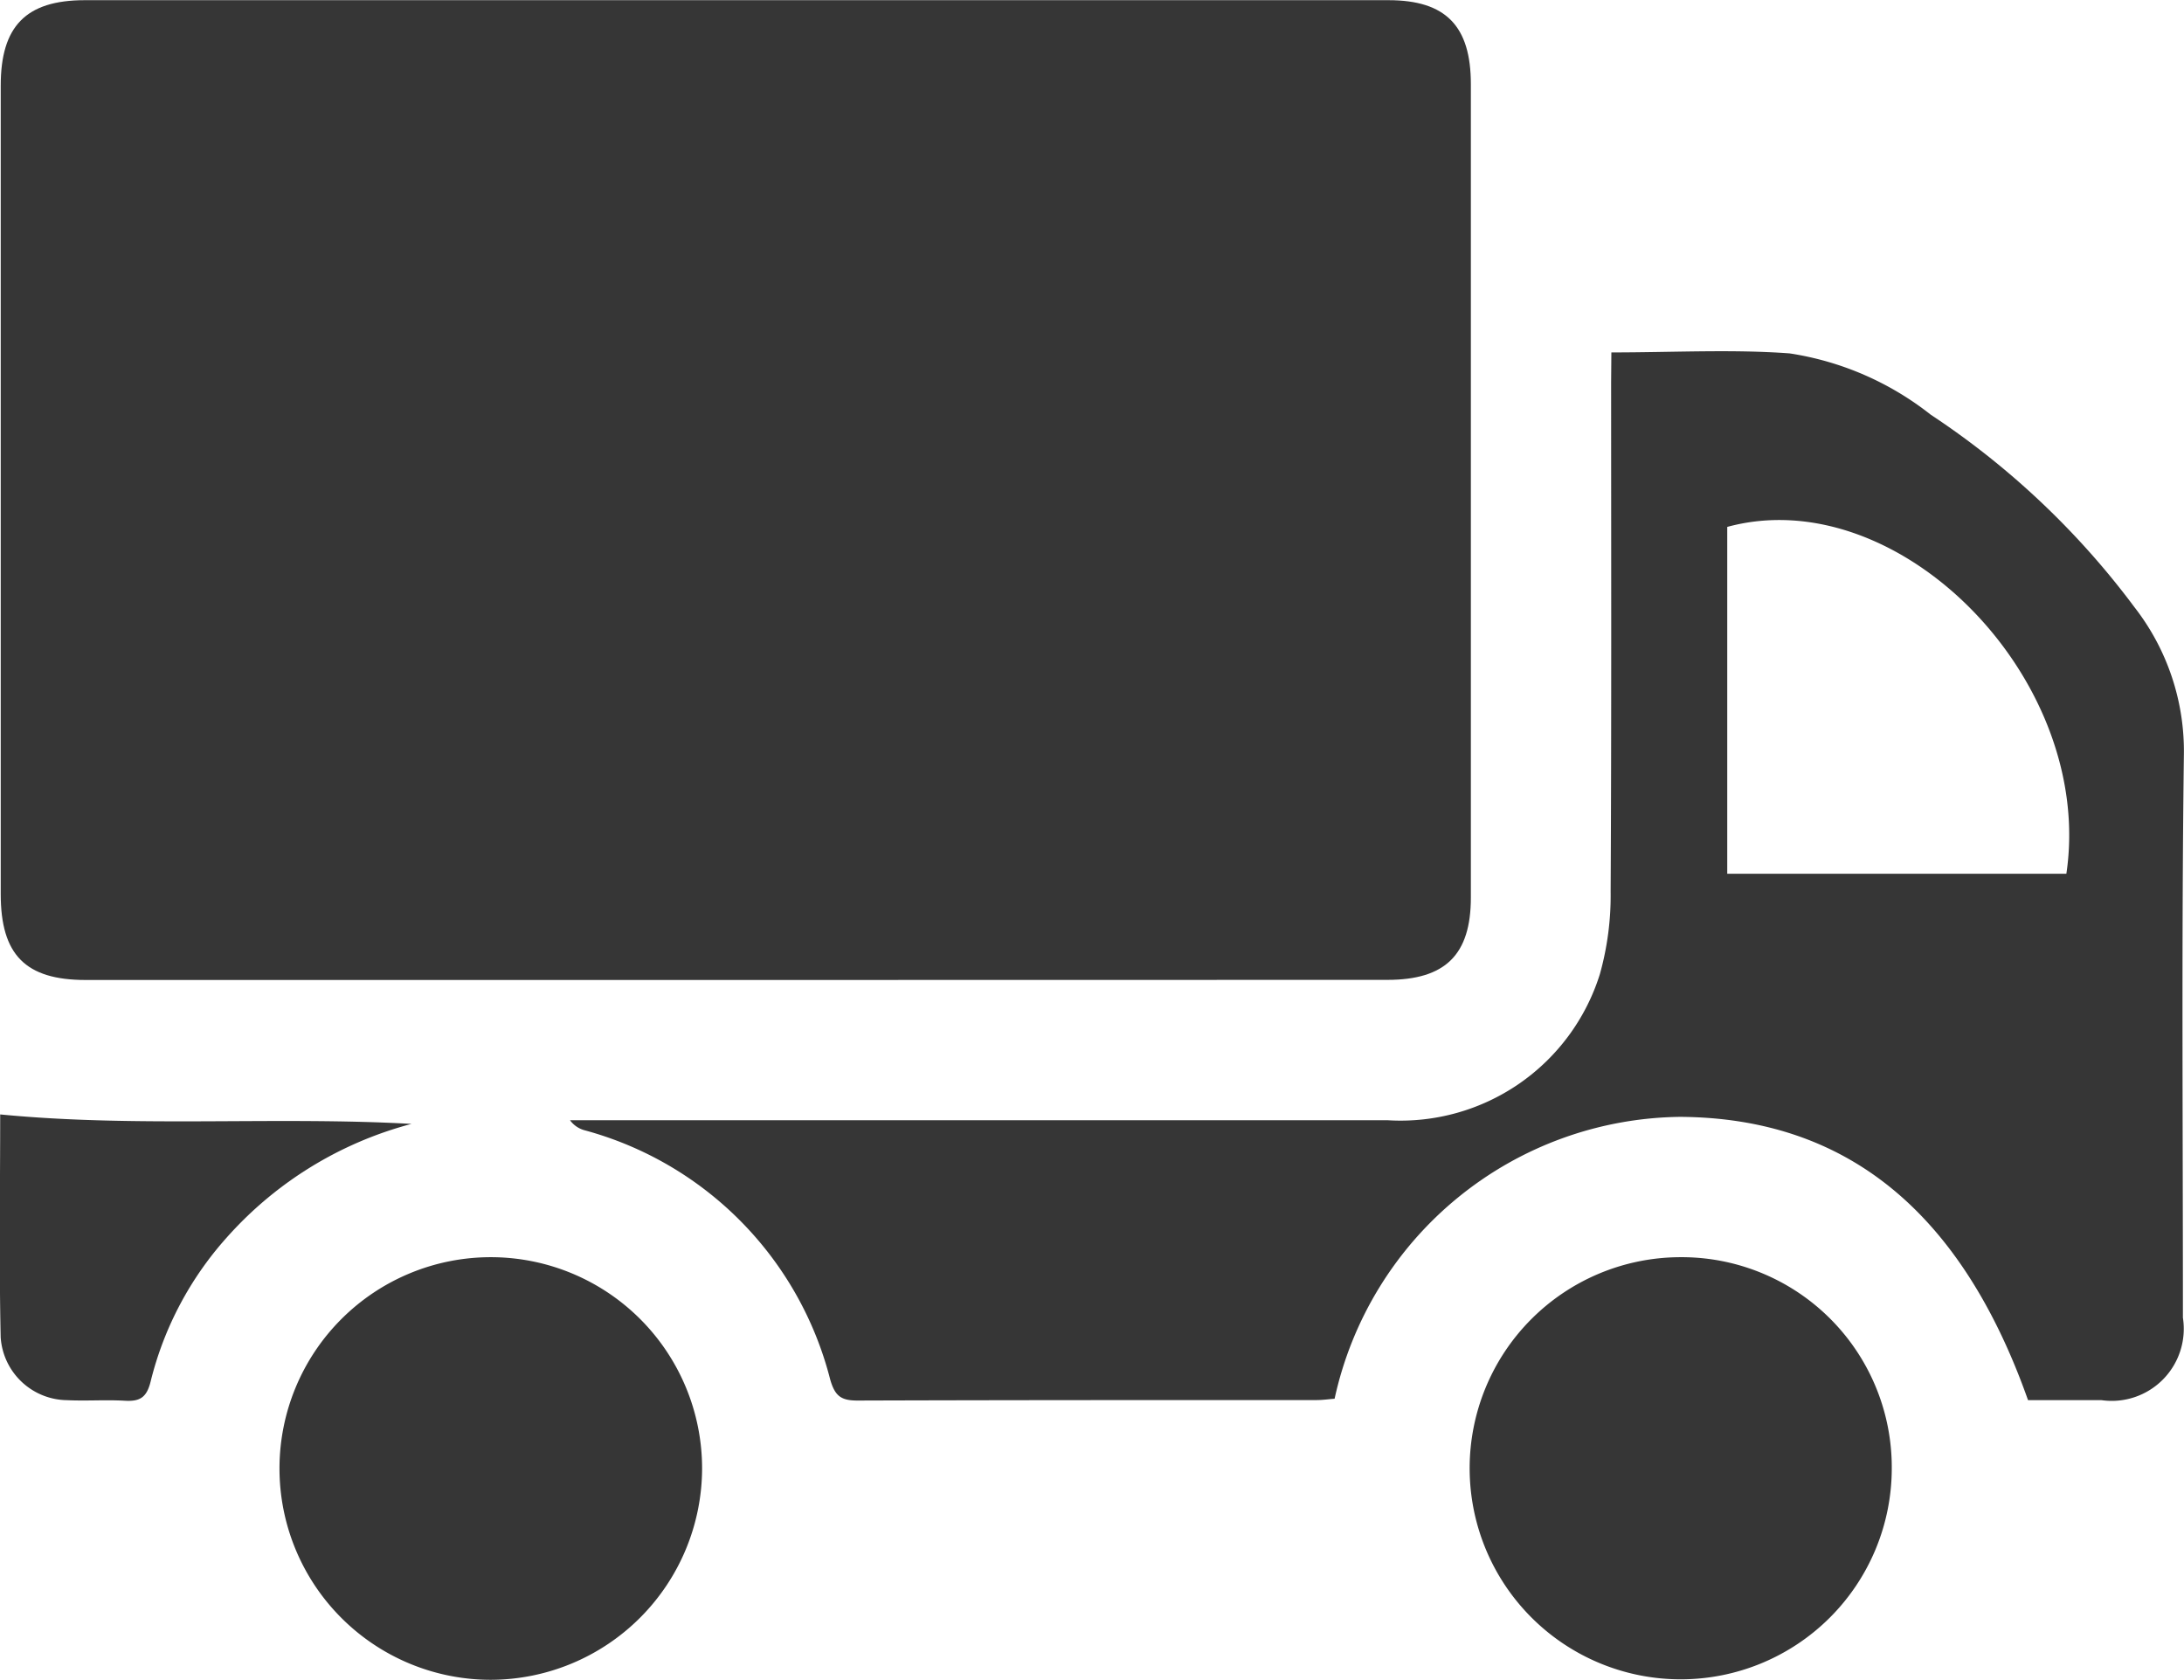
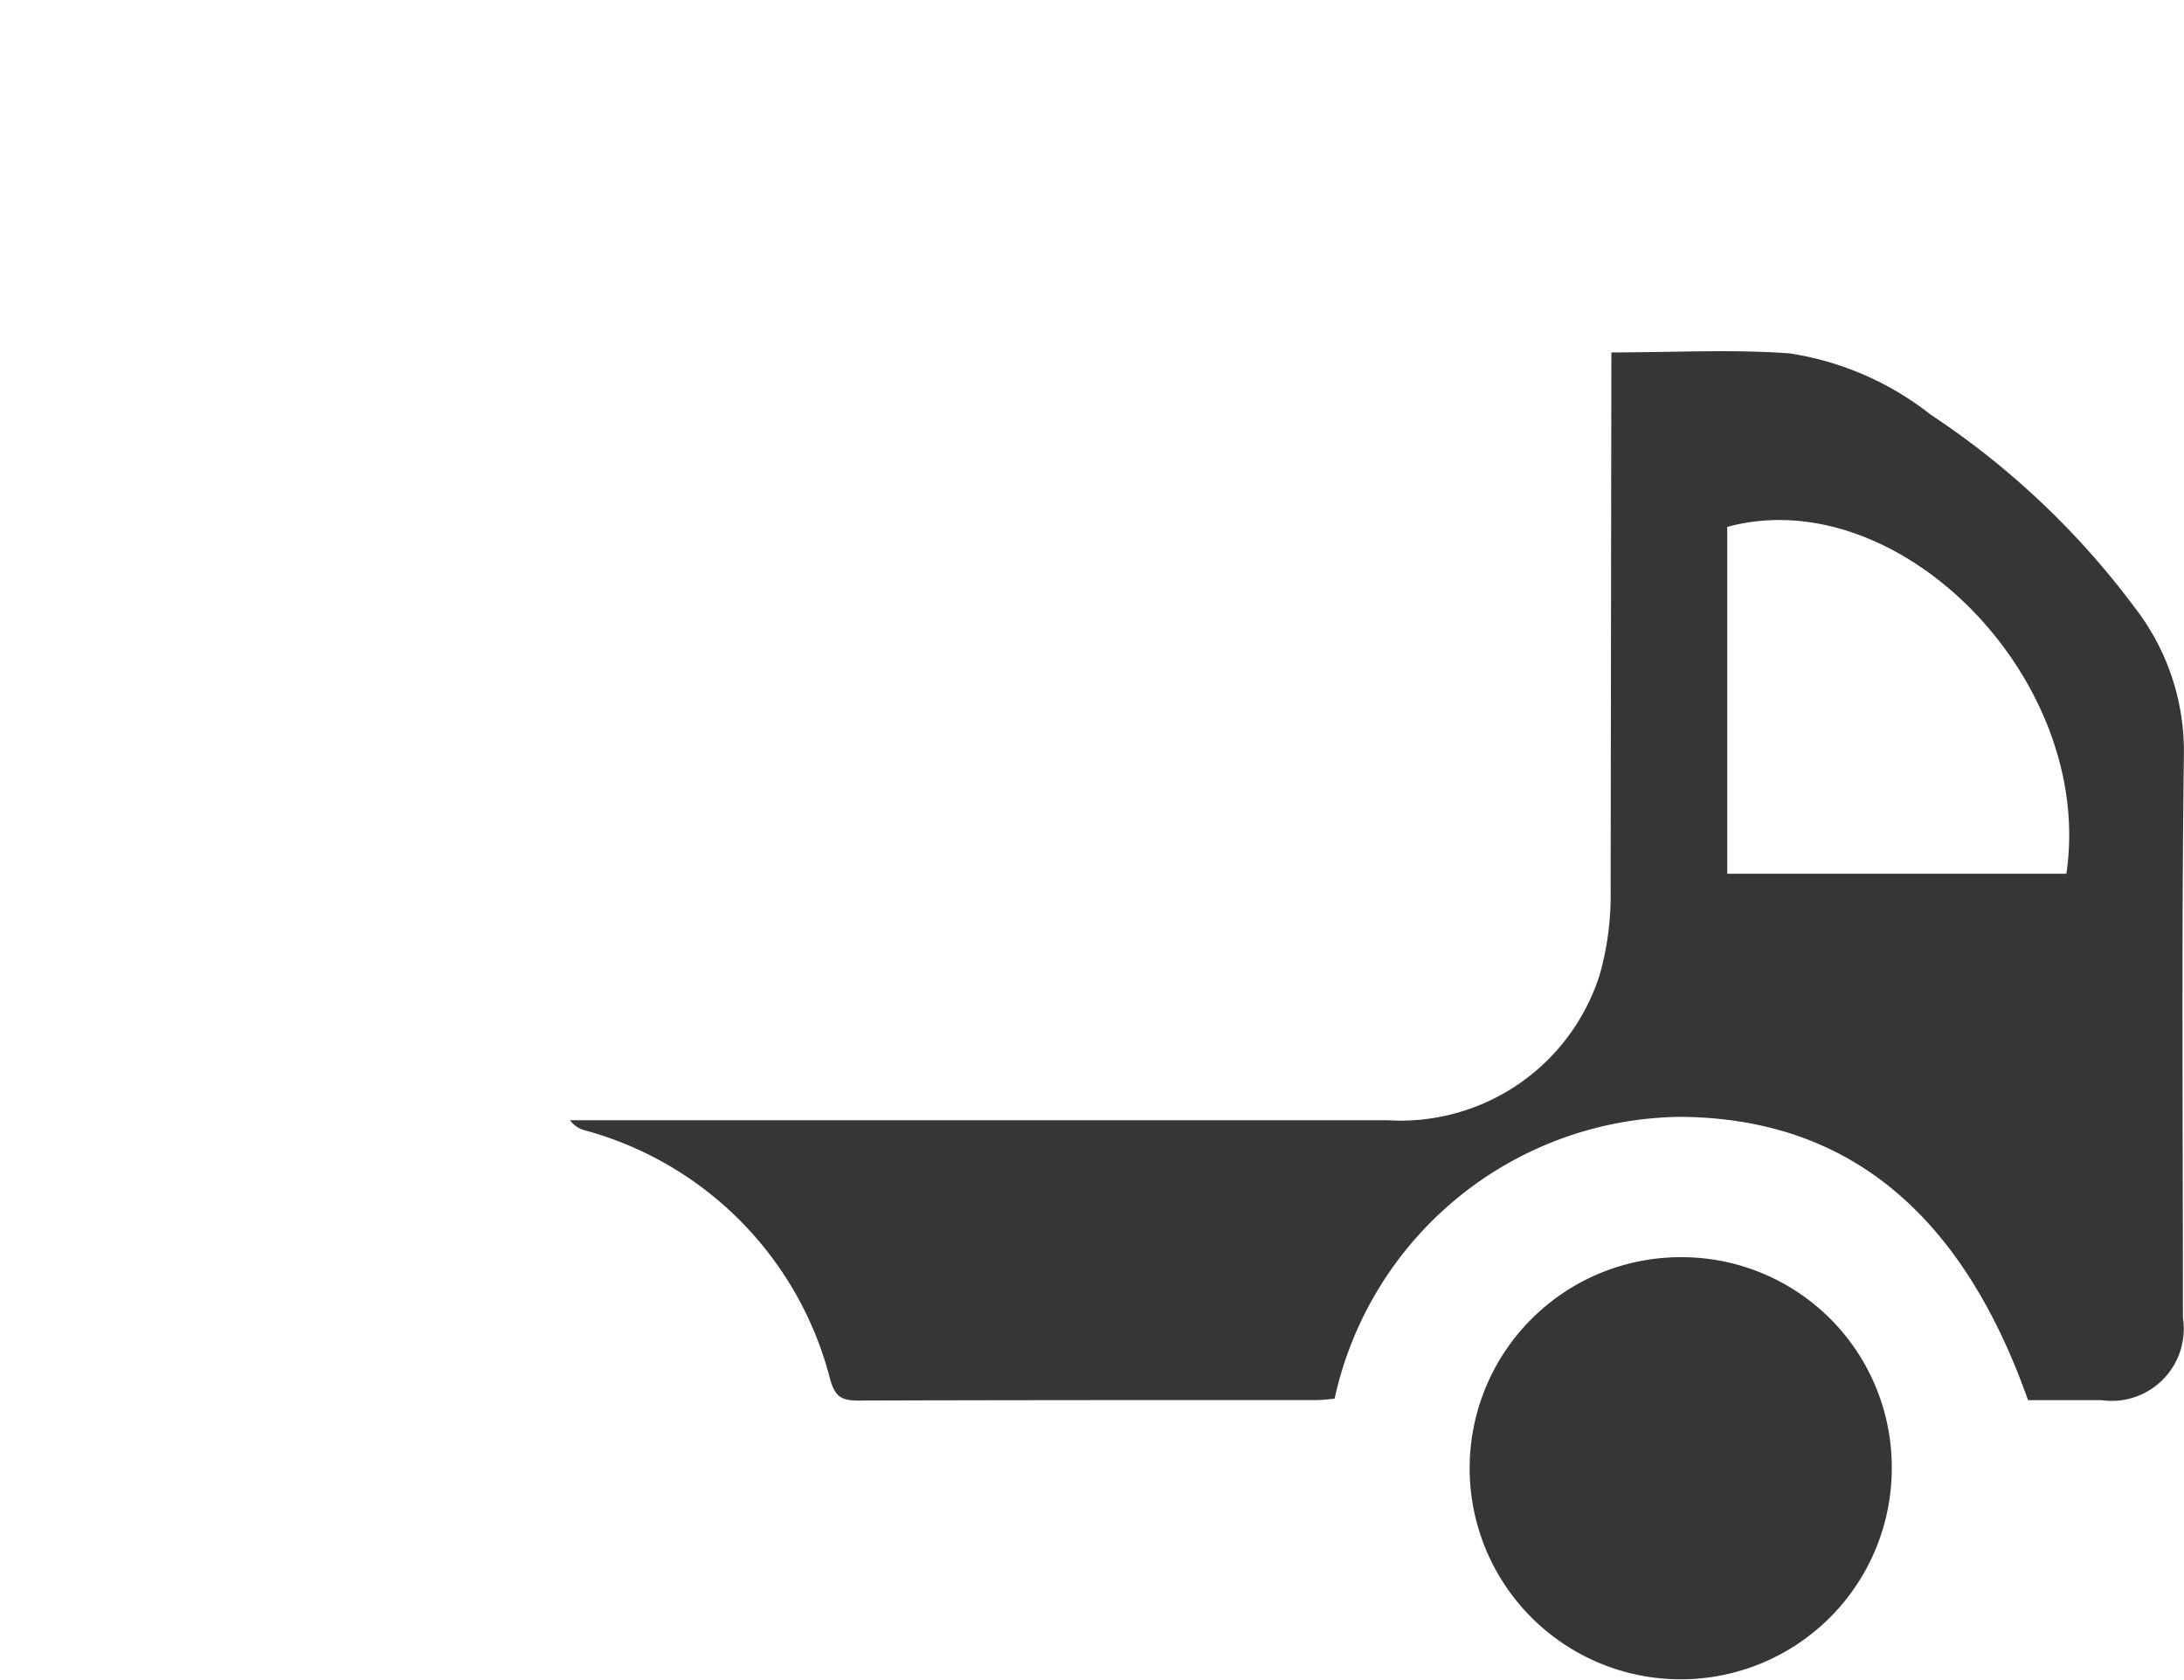
<svg xmlns="http://www.w3.org/2000/svg" width="36" height="27.688" viewBox="0 0 36 27.688">
  <g id="Group_128" data-name="Group 128" transform="translate(-249.911 -166.173)">
-     <path id="Path_113" data-name="Path 113" d="M262.072,182.326H251.385c-.992,0-1.4-.415-1.4-1.416q0-6.663,0-13.327c0-.976.414-1.406,1.383-1.407q10.746,0,21.492,0c.948,0,1.358.429,1.358,1.385q0,6.7,0,13.405c0,.945-.421,1.358-1.377,1.358Z" transform="translate(-0.062)" fill="#363636" />
-     <path id="Path_114" data-name="Path 114" d="M356.277,221.1c1.025,0,1.987-.054,2.939.016a4.956,4.956,0,0,1,2.325,1.01A13.374,13.374,0,0,1,364.9,225.3a3.862,3.862,0,0,1,.814,2.444c-.04,3.088-.015,6.177-.016,9.266a1.188,1.188,0,0,1-1.346,1.359h-1.207c-1.106-3.125-3.011-4.651-5.73-4.669a5.9,5.9,0,0,0-5.7,4.646c-.093.007-.194.022-.294.022-2.524,0-5.048,0-7.572.008-.274,0-.37-.078-.448-.345a5.717,5.717,0,0,0-4.034-4.106.439.439,0,0,1-.255-.169h.428q6.527,0,13.054,0a3.443,3.443,0,0,0,3.494-2.41,4.8,4.8,0,0,0,.177-1.358c.015-2.8.008-5.6.008-8.4Zm7.5,8.593c.475-3.193-2.754-6.488-5.59-5.717v5.717Z" transform="translate(-79.805 -49.118)" fill="#363636" />
-     <path id="Path_115" data-name="Path 115" d="M297.02,369.792a3.483,3.483,0,1,1,3.481-3.486A3.492,3.492,0,0,1,297.02,369.792Z" transform="translate(-39.017 -175.931)" fill="#363636" />
+     <path id="Path_114" data-name="Path 114" d="M356.277,221.1c1.025,0,1.987-.054,2.939.016a4.956,4.956,0,0,1,2.325,1.01A13.374,13.374,0,0,1,364.9,225.3a3.862,3.862,0,0,1,.814,2.444c-.04,3.088-.015,6.177-.016,9.266a1.188,1.188,0,0,1-1.346,1.359h-1.207c-1.106-3.125-3.011-4.651-5.73-4.669a5.9,5.9,0,0,0-5.7,4.646c-.093.007-.194.022-.294.022-2.524,0-5.048,0-7.572.008-.274,0-.37-.078-.448-.345a5.717,5.717,0,0,0-4.034-4.106.439.439,0,0,1-.255-.169h.428q6.527,0,13.054,0a3.443,3.443,0,0,0,3.494-2.41,4.8,4.8,0,0,0,.177-1.358Zm7.5,8.593c.475-3.193-2.754-6.488-5.59-5.717v5.717Z" transform="translate(-79.805 -49.118)" fill="#363636" />
    <path id="Path_116" data-name="Path 116" d="M486.773,366.307a3.479,3.479,0,1,1-3.486-3.477A3.464,3.464,0,0,1,486.773,366.307Z" transform="translate(-205.679 -175.935)" fill="#363636" />
-     <path id="Path_117" data-name="Path 117" d="M256.694,340.655a6.186,6.186,0,0,0-3.043,1.87,5.542,5.542,0,0,0-1.257,2.376c-.066.269-.181.331-.427.317-.314-.018-.631.006-.945-.009a1.11,1.11,0,0,1-1.1-1.038c-.027-1.245-.008-2.491-.008-3.672C252.183,340.719,254.44,340.529,256.694,340.655Z" transform="translate(0 -155.957)" fill="#363636" />
  </g>
</svg>